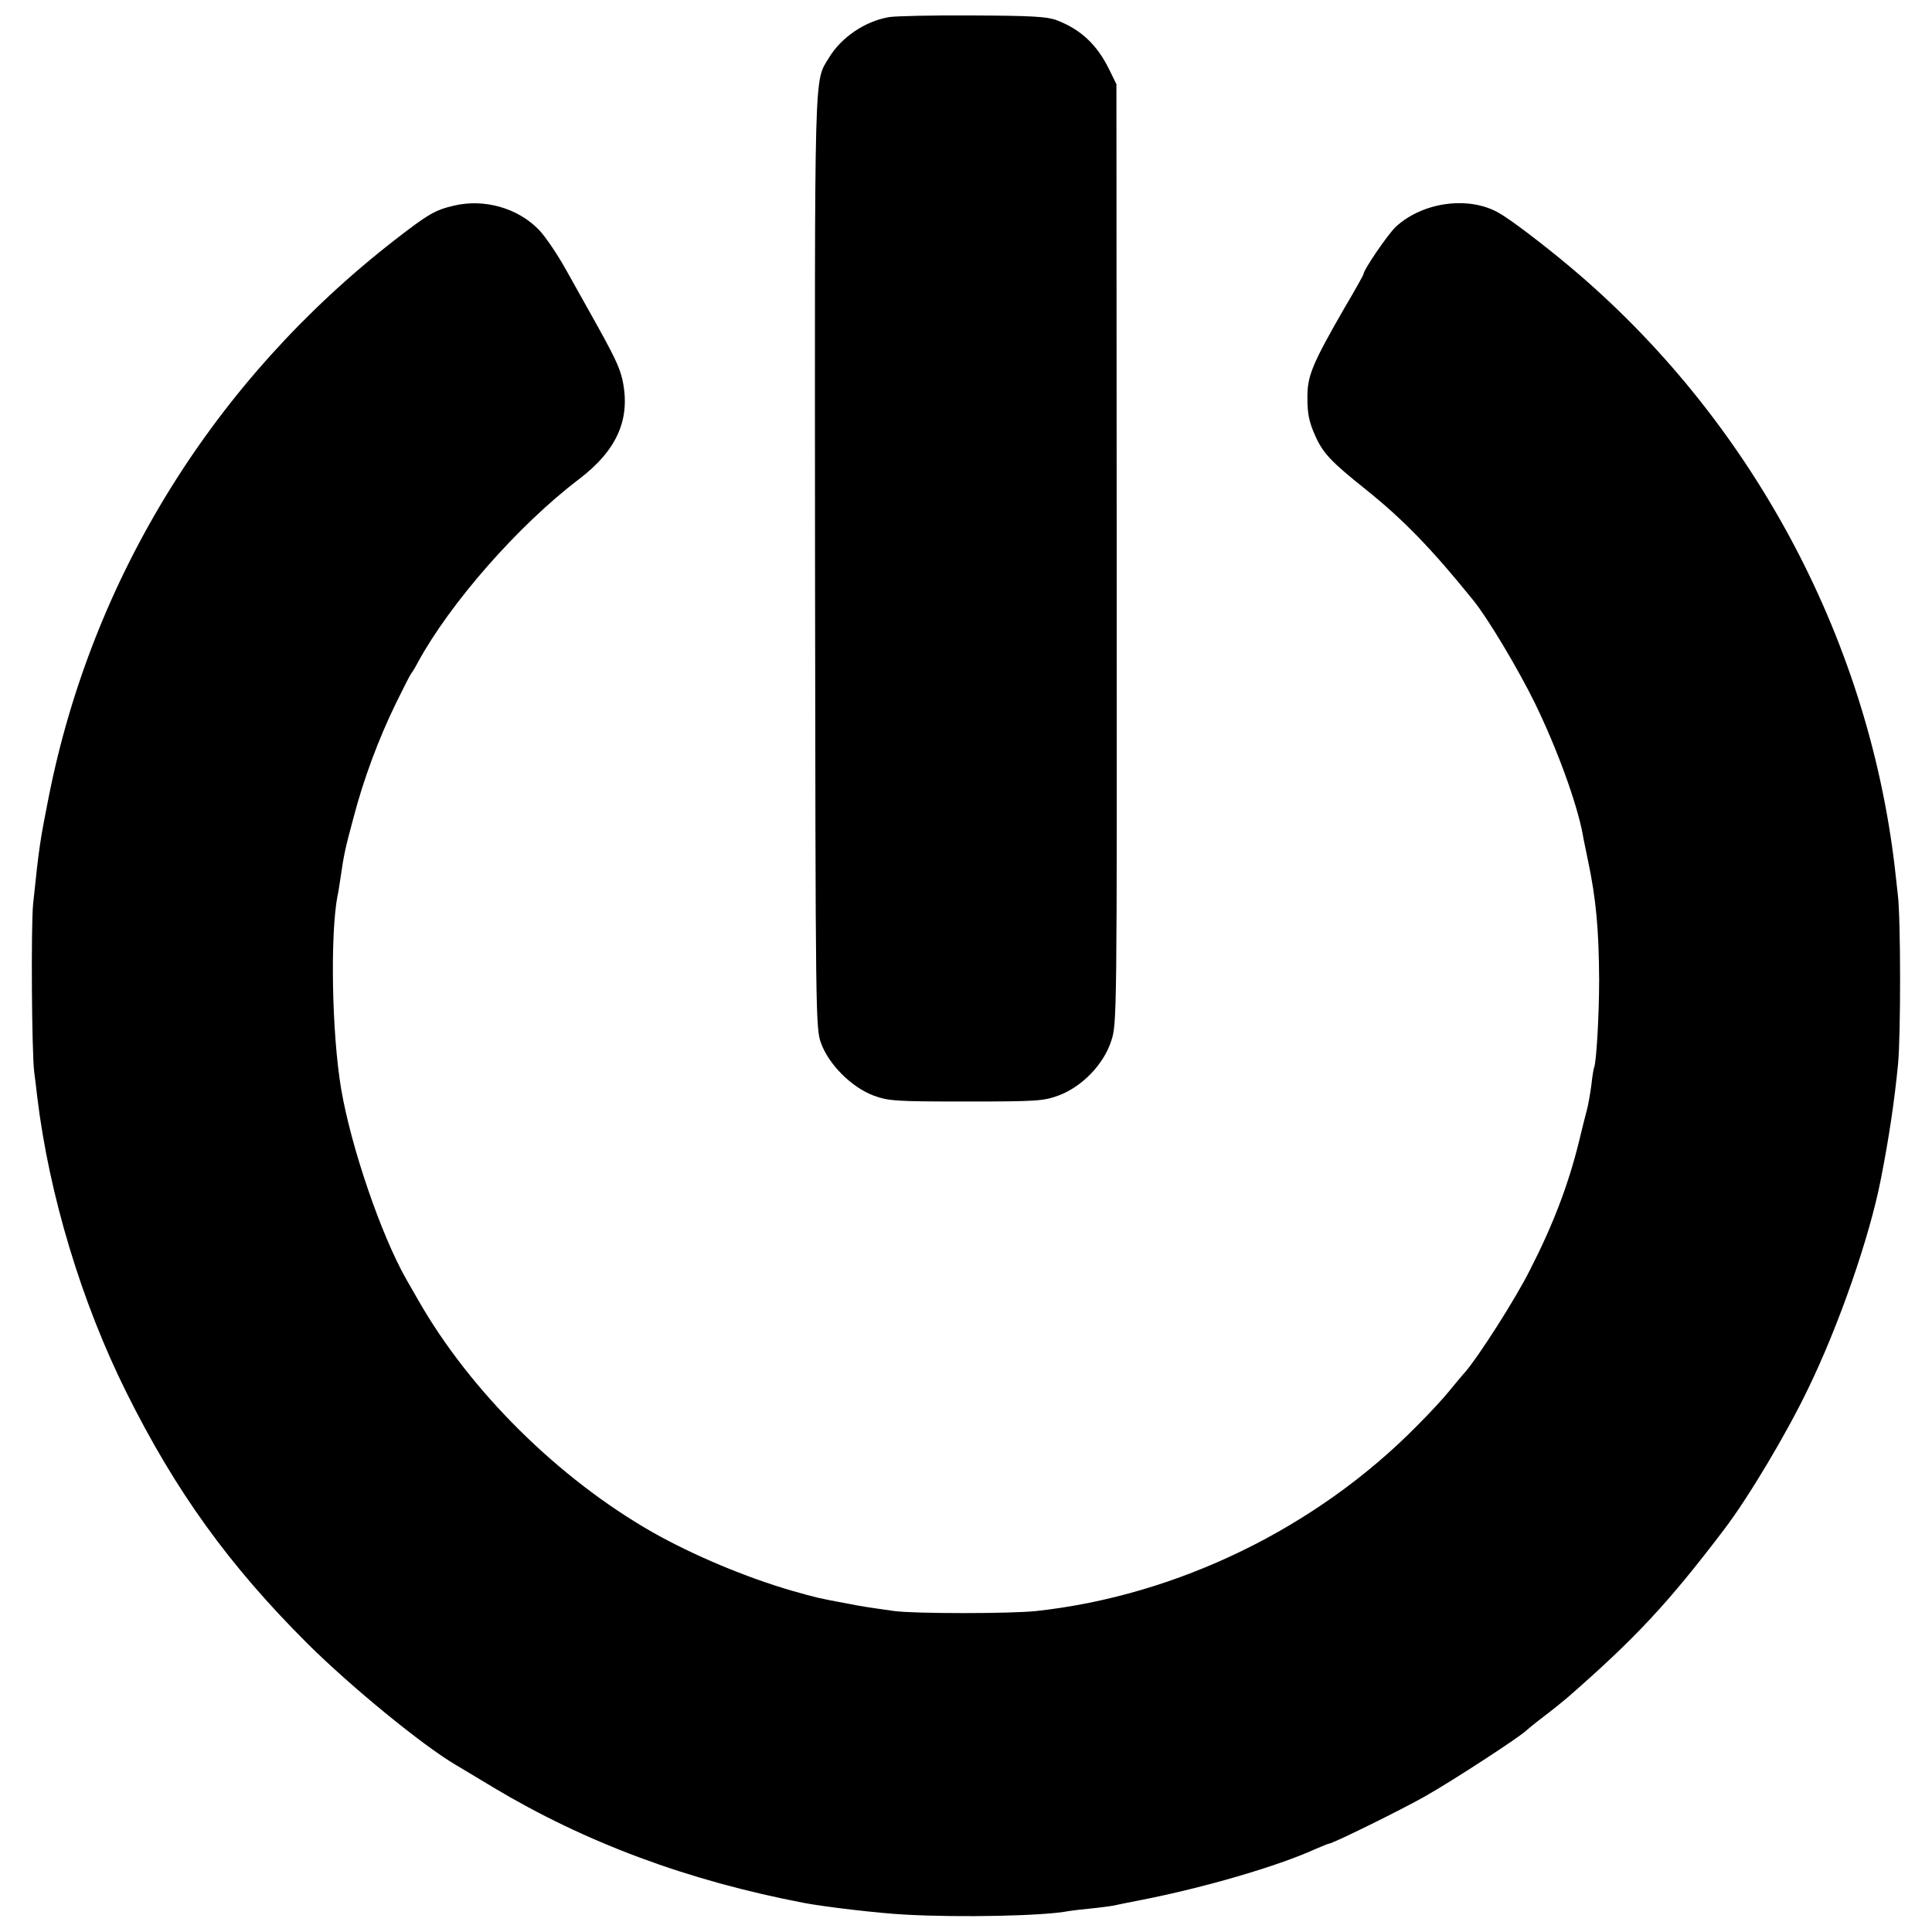
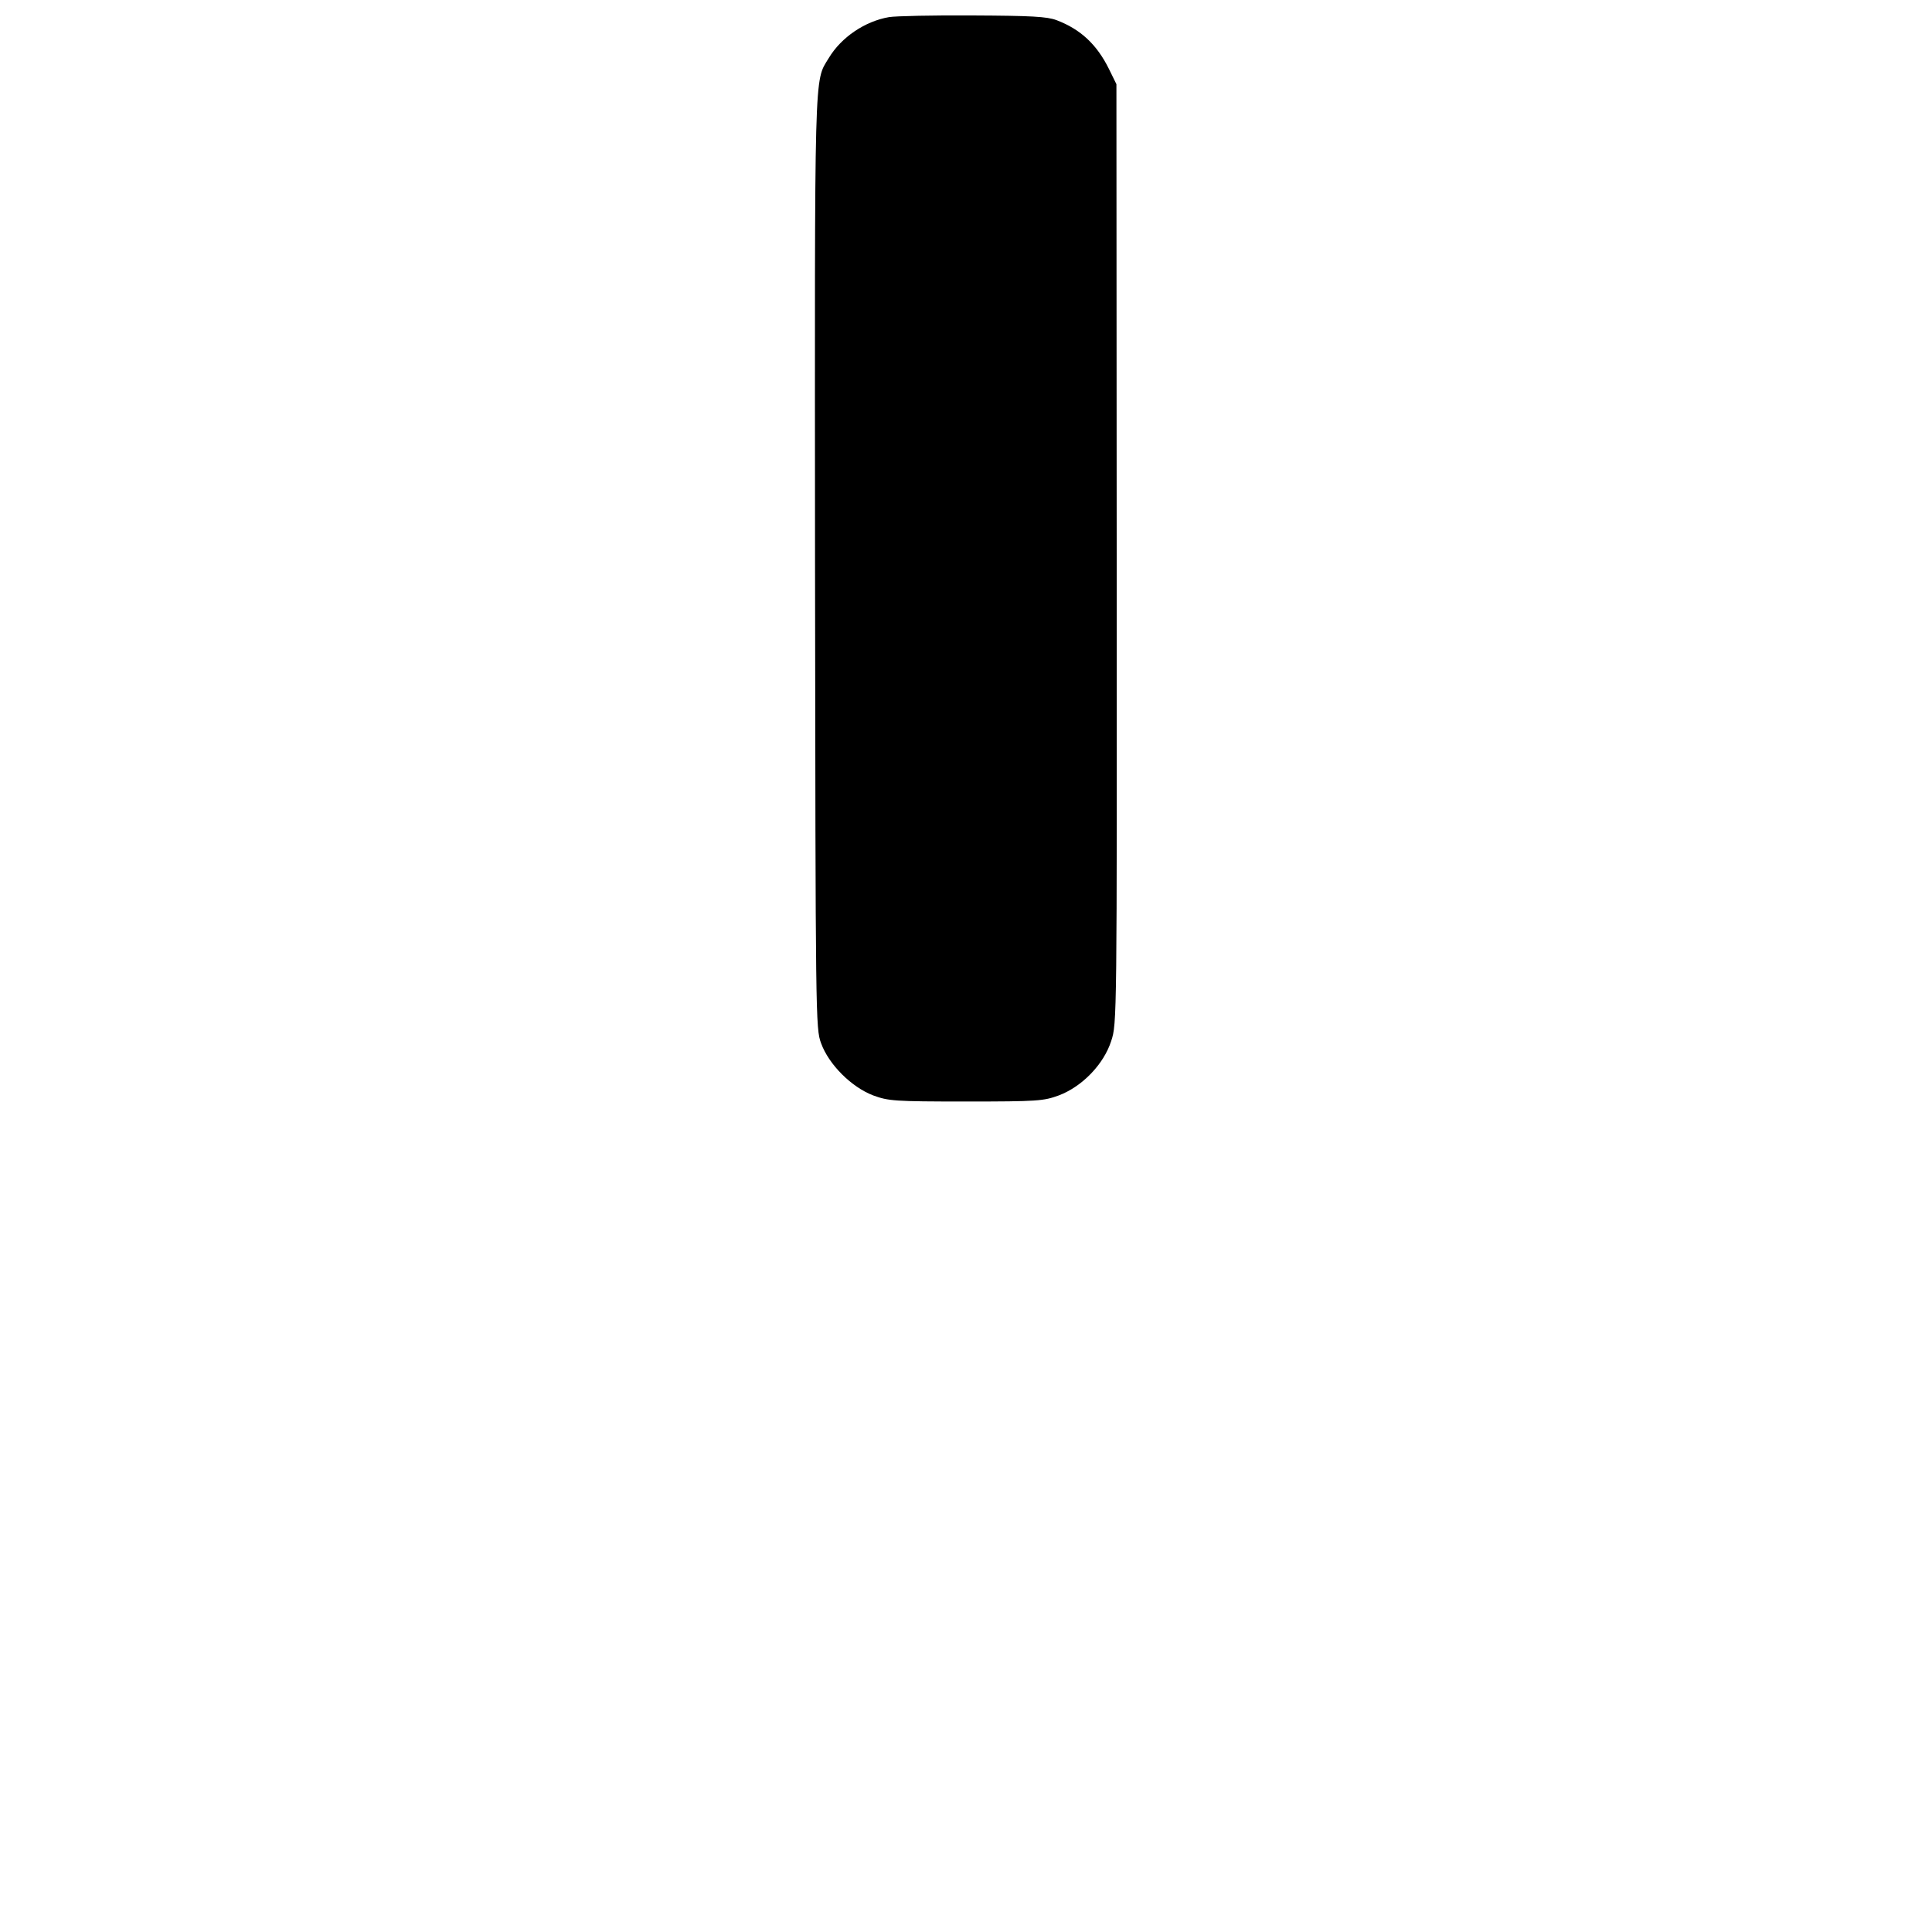
<svg xmlns="http://www.w3.org/2000/svg" version="1.0" width="700pt" height="700pt" viewBox="0 0 700 700" preserveAspectRatio="xMidYMid meet">
  <g transform="translate(0,700) scale(0.1,-0.1)" fill="#000000" stroke="none">
    <path d="M3221 6938 c-87 -15 -173 -73 -218 -148 -54 -89 -51 -9 -50 -1830 2 -1656 2 -1686 22 -1740 28 -77 110 -159 189 -189 55 -20 75 -22 336 -22 261 0 281 2 336 22 85 32 163 113 190 197 21 63 21 76 20 1765 l-1 1702 -27 55 c-44 89 -103 144 -190 177 -35 13 -91 16 -303 17 -143 1 -280 -2 -304 -6z" />
-     <path d="M1645 6255 c-69 -16 -94 -31 -214 -124 -654 -508 -1097 -1221 -1255 -2021 -31 -157 -34 -175 -56 -385 -8 -82 -5 -538 4 -610 3 -22 8 -62 11 -90 43 -354 160 -743 323 -1070 178 -358 372 -627 656 -910 157 -156 417 -369 538 -440 9 -5 70 -42 135 -81 334 -200 704 -338 1128 -419 74 -14 268 -37 365 -42 198 -11 504 -5 593 13 12 2 47 6 78 9 31 3 67 8 80 10 13 3 58 12 99 20 231 45 499 123 637 186 24 10 45 19 48 19 13 0 265 124 349 172 101 57 346 217 366 238 3 3 32 27 65 52 33 25 71 56 85 68 245 214 364 341 568 610 86 113 224 344 302 506 113 232 224 552 265 763 29 148 49 281 62 416 10 103 10 531 -1 615 -4 36 -9 80 -11 99 -99 838 -525 1627 -1175 2173 -99 83 -217 173 -260 197 -109 62 -275 39 -372 -50 -29 -27 -118 -157 -118 -173 0 -2 -29 -55 -66 -117 -122 -212 -138 -252 -137 -334 0 -56 7 -86 28 -133 28 -64 59 -96 183 -195 136 -109 239 -215 390 -402 53 -65 163 -250 222 -370 81 -166 152 -361 174 -475 2 -14 11 -56 19 -95 30 -141 40 -253 41 -435 0 -128 -10 -305 -19 -320 -1 -3 -6 -30 -9 -60 -4 -30 -11 -71 -16 -90 -5 -19 -19 -73 -30 -120 -39 -157 -94 -300 -177 -462 -52 -104 -187 -315 -235 -370 -13 -14 -39 -46 -58 -69 -19 -24 -71 -80 -115 -124 -364 -370 -868 -616 -1380 -672 -91 -10 -444 -10 -515 0 -99 14 -114 16 -170 27 -103 19 -114 22 -199 46 -169 49 -359 129 -506 212 -342 195 -662 512 -850 842 -17 30 -37 64 -43 75 -91 160 -200 478 -236 690 -34 202 -40 559 -13 700 3 11 7 41 11 66 12 82 16 103 47 217 36 138 90 284 155 417 27 55 51 102 54 105 3 3 14 21 24 40 117 215 364 497 584 664 139 106 188 219 157 361 -11 47 -29 85 -116 240 -19 34 -59 105 -89 159 -30 54 -74 119 -97 143 -76 79 -198 114 -308 88z" />
  </g>
</svg>